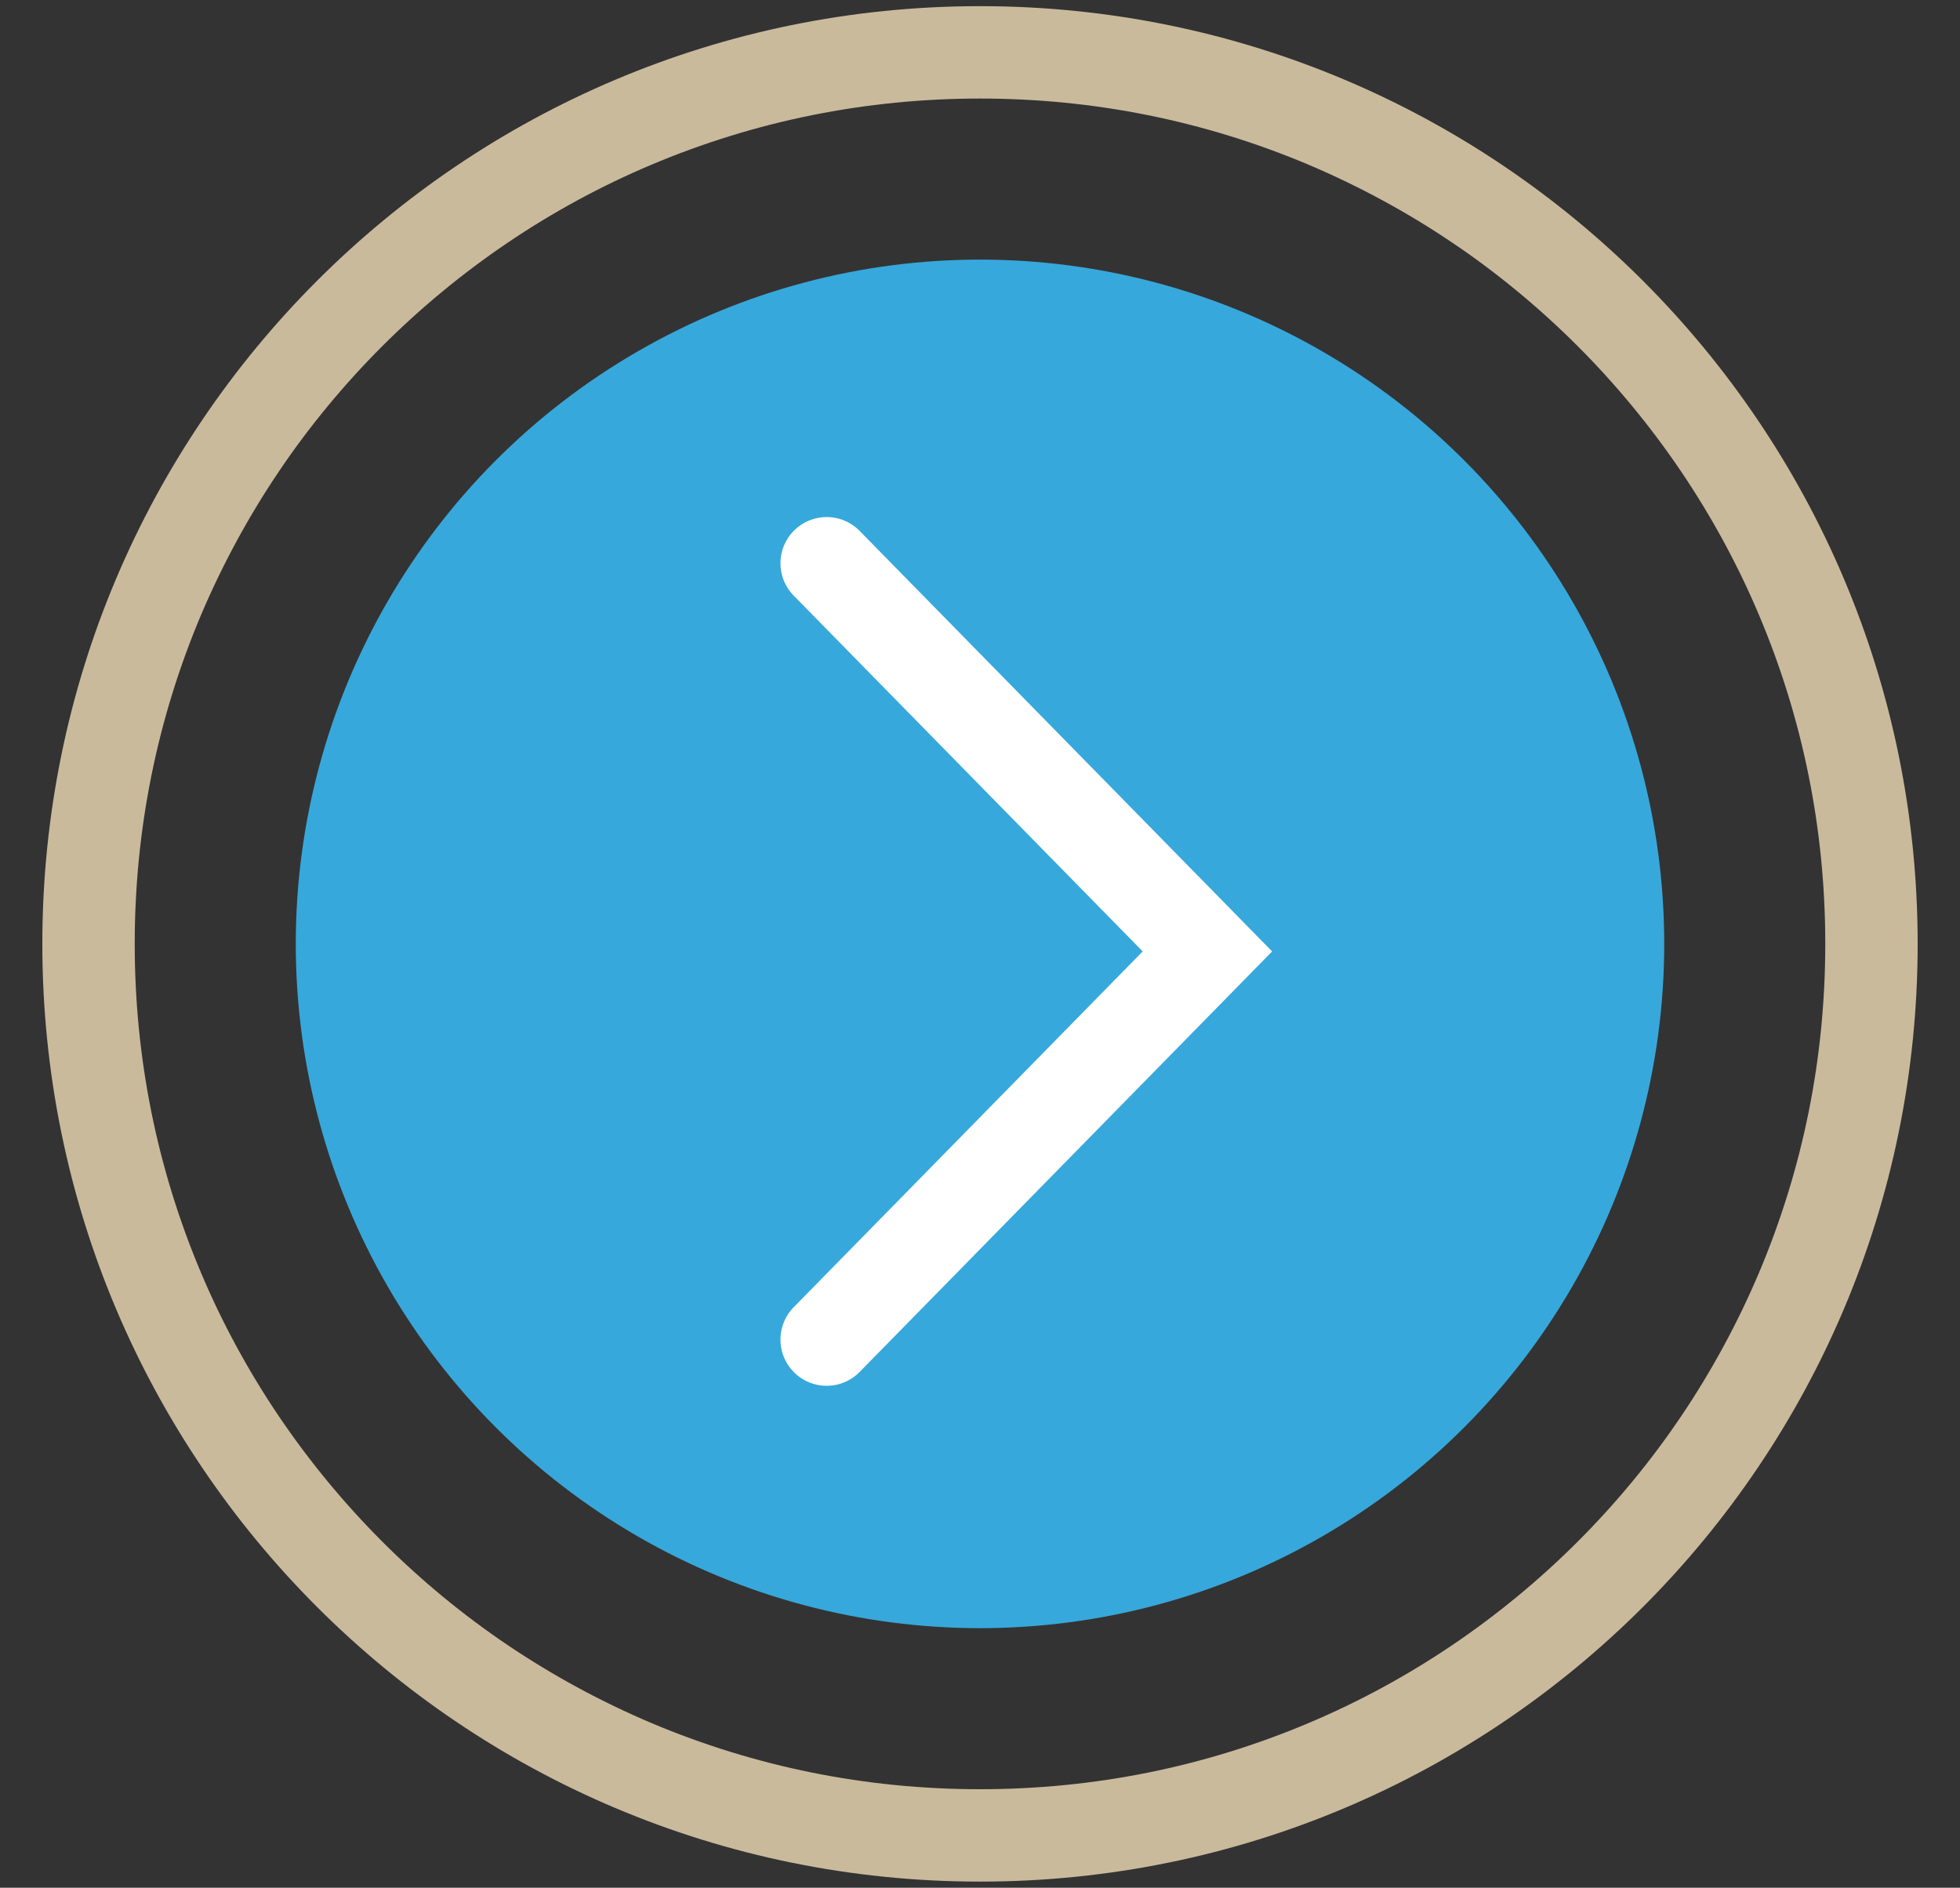
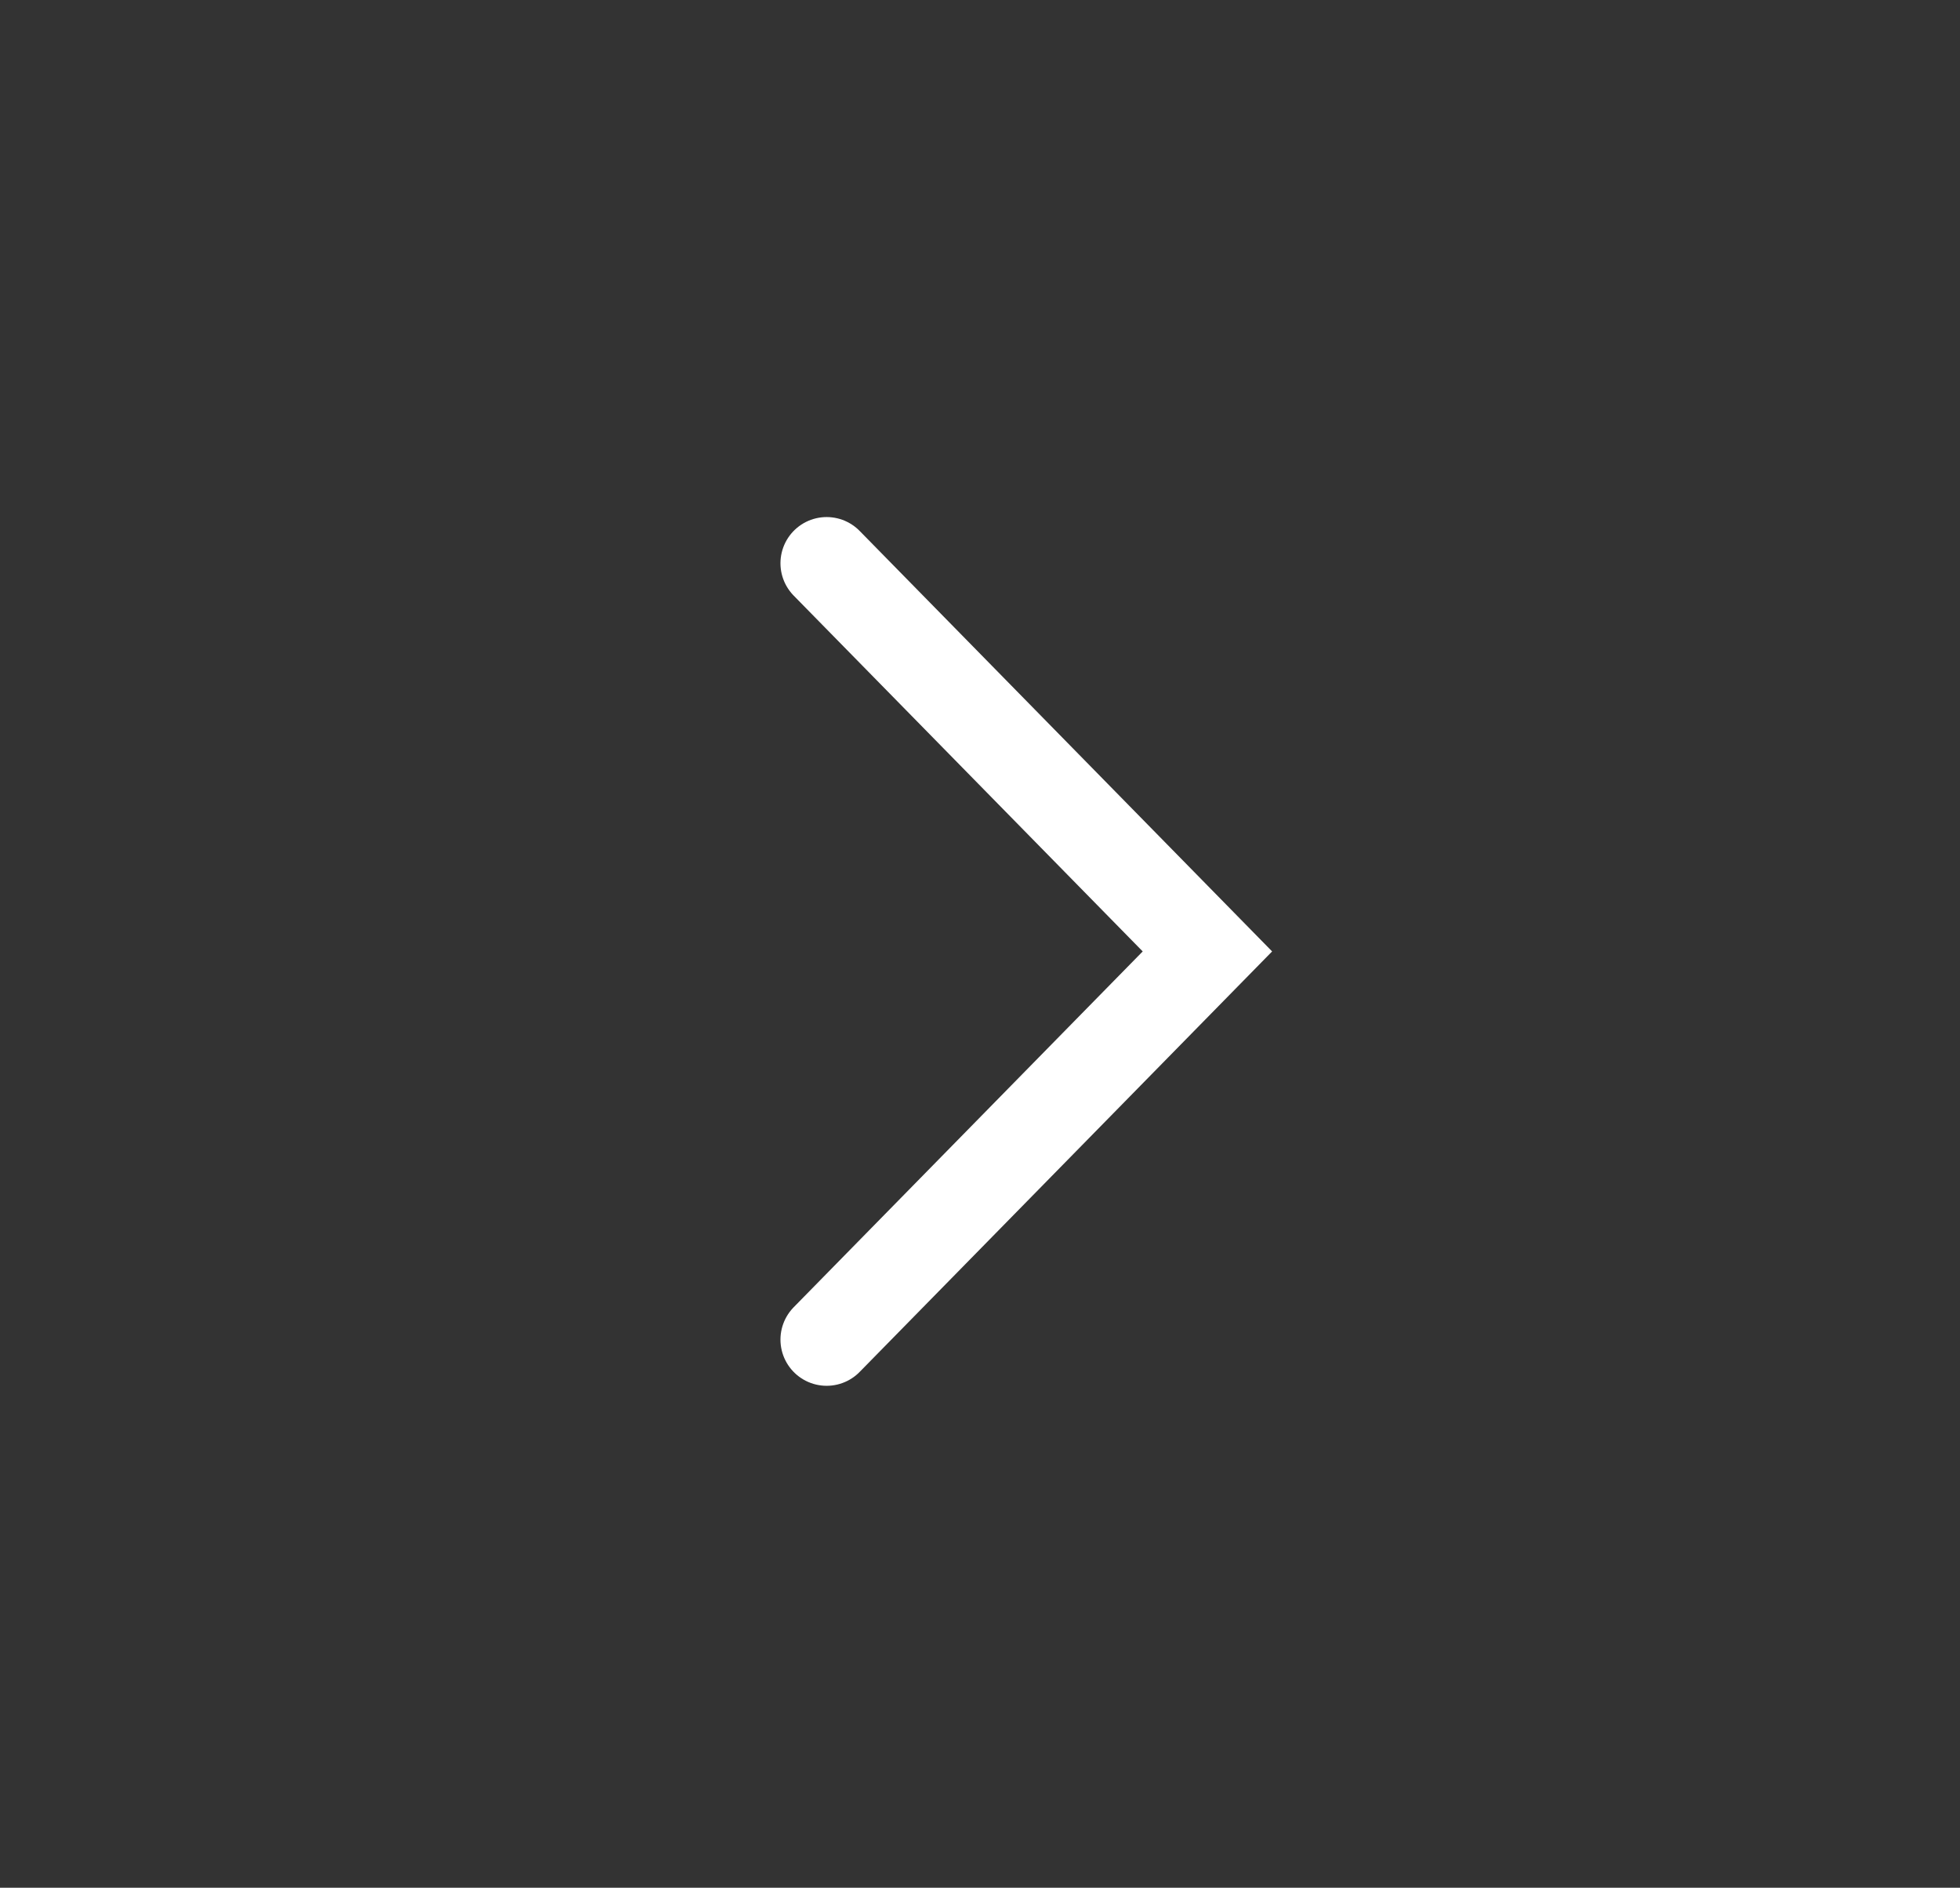
<svg xmlns="http://www.w3.org/2000/svg" version="1.1" id="Ebene_1" x="0px" y="0px" viewBox="0 0 1273 1226" style="enable-background:new 0 0 1273 1226;" xml:space="preserve">
  <rect x="0" y="0" width="1273" height="1226" fill="#333333" stroke="none" />
  <style type="text/css">
	.st0{fill:#CABA9C;}
	.st1{fill:#37A8DB;}
	.st2{fill:none;stroke:#FFFFFF;stroke-width:60;stroke-linecap:round;stroke-miterlimit:10;}
</style>
  <g>
-     <path class="st0" d="M636.5,64c74.1,0,146,14.5,213.7,43.1c32.5,13.8,63.9,30.8,93.2,50.6c29.1,19.6,56.4,42.2,81.3,67.1   c24.9,24.9,47.4,52.2,67.1,81.3c19.8,29.3,36.9,60.7,50.6,93.2c28.6,67.6,43.1,139.5,43.1,213.7s-14.5,146-43.1,213.7   c-13.8,32.5-30.8,63.9-50.6,93.2c-19.6,29.1-42.2,56.4-67.1,81.3c-24.9,24.9-52.2,47.4-81.3,67.1c-29.3,19.8-60.7,36.9-93.2,50.6   c-67.6,28.6-139.5,43.1-213.7,43.1s-146-14.5-213.7-43.1c-32.5-13.8-63.9-30.8-93.2-50.6c-29.1-19.6-56.4-42.2-81.3-67.1   c-24.9-24.9-47.4-52.2-67.1-81.3c-19.8-29.3-36.9-60.7-50.6-93.2C102,759,87.5,687.1,87.5,613s14.5-146,43.1-213.7   c13.8-32.5,30.8-63.9,50.6-93.2c19.6-29.1,42.2-56.4,67.1-81.3c24.9-24.9,52.2-47.4,81.3-67.1c29.3-19.8,60.7-36.9,93.2-50.6   C490.5,78.5,562.4,64,636.5,64 M636.5,4c-336.3,0-609,272.7-609,609s272.7,609,609,609s609-272.7,609-609S972.8,4,636.5,4L636.5,4z   " />
-   </g>
+     </g>
  <g>
-     <circle class="st1" cx="636.5" cy="613" r="444.4" />
-   </g>
+     </g>
  <polyline class="st2" points="536.9,365.8 784.2,617.9 536.9,870 " />
</svg>